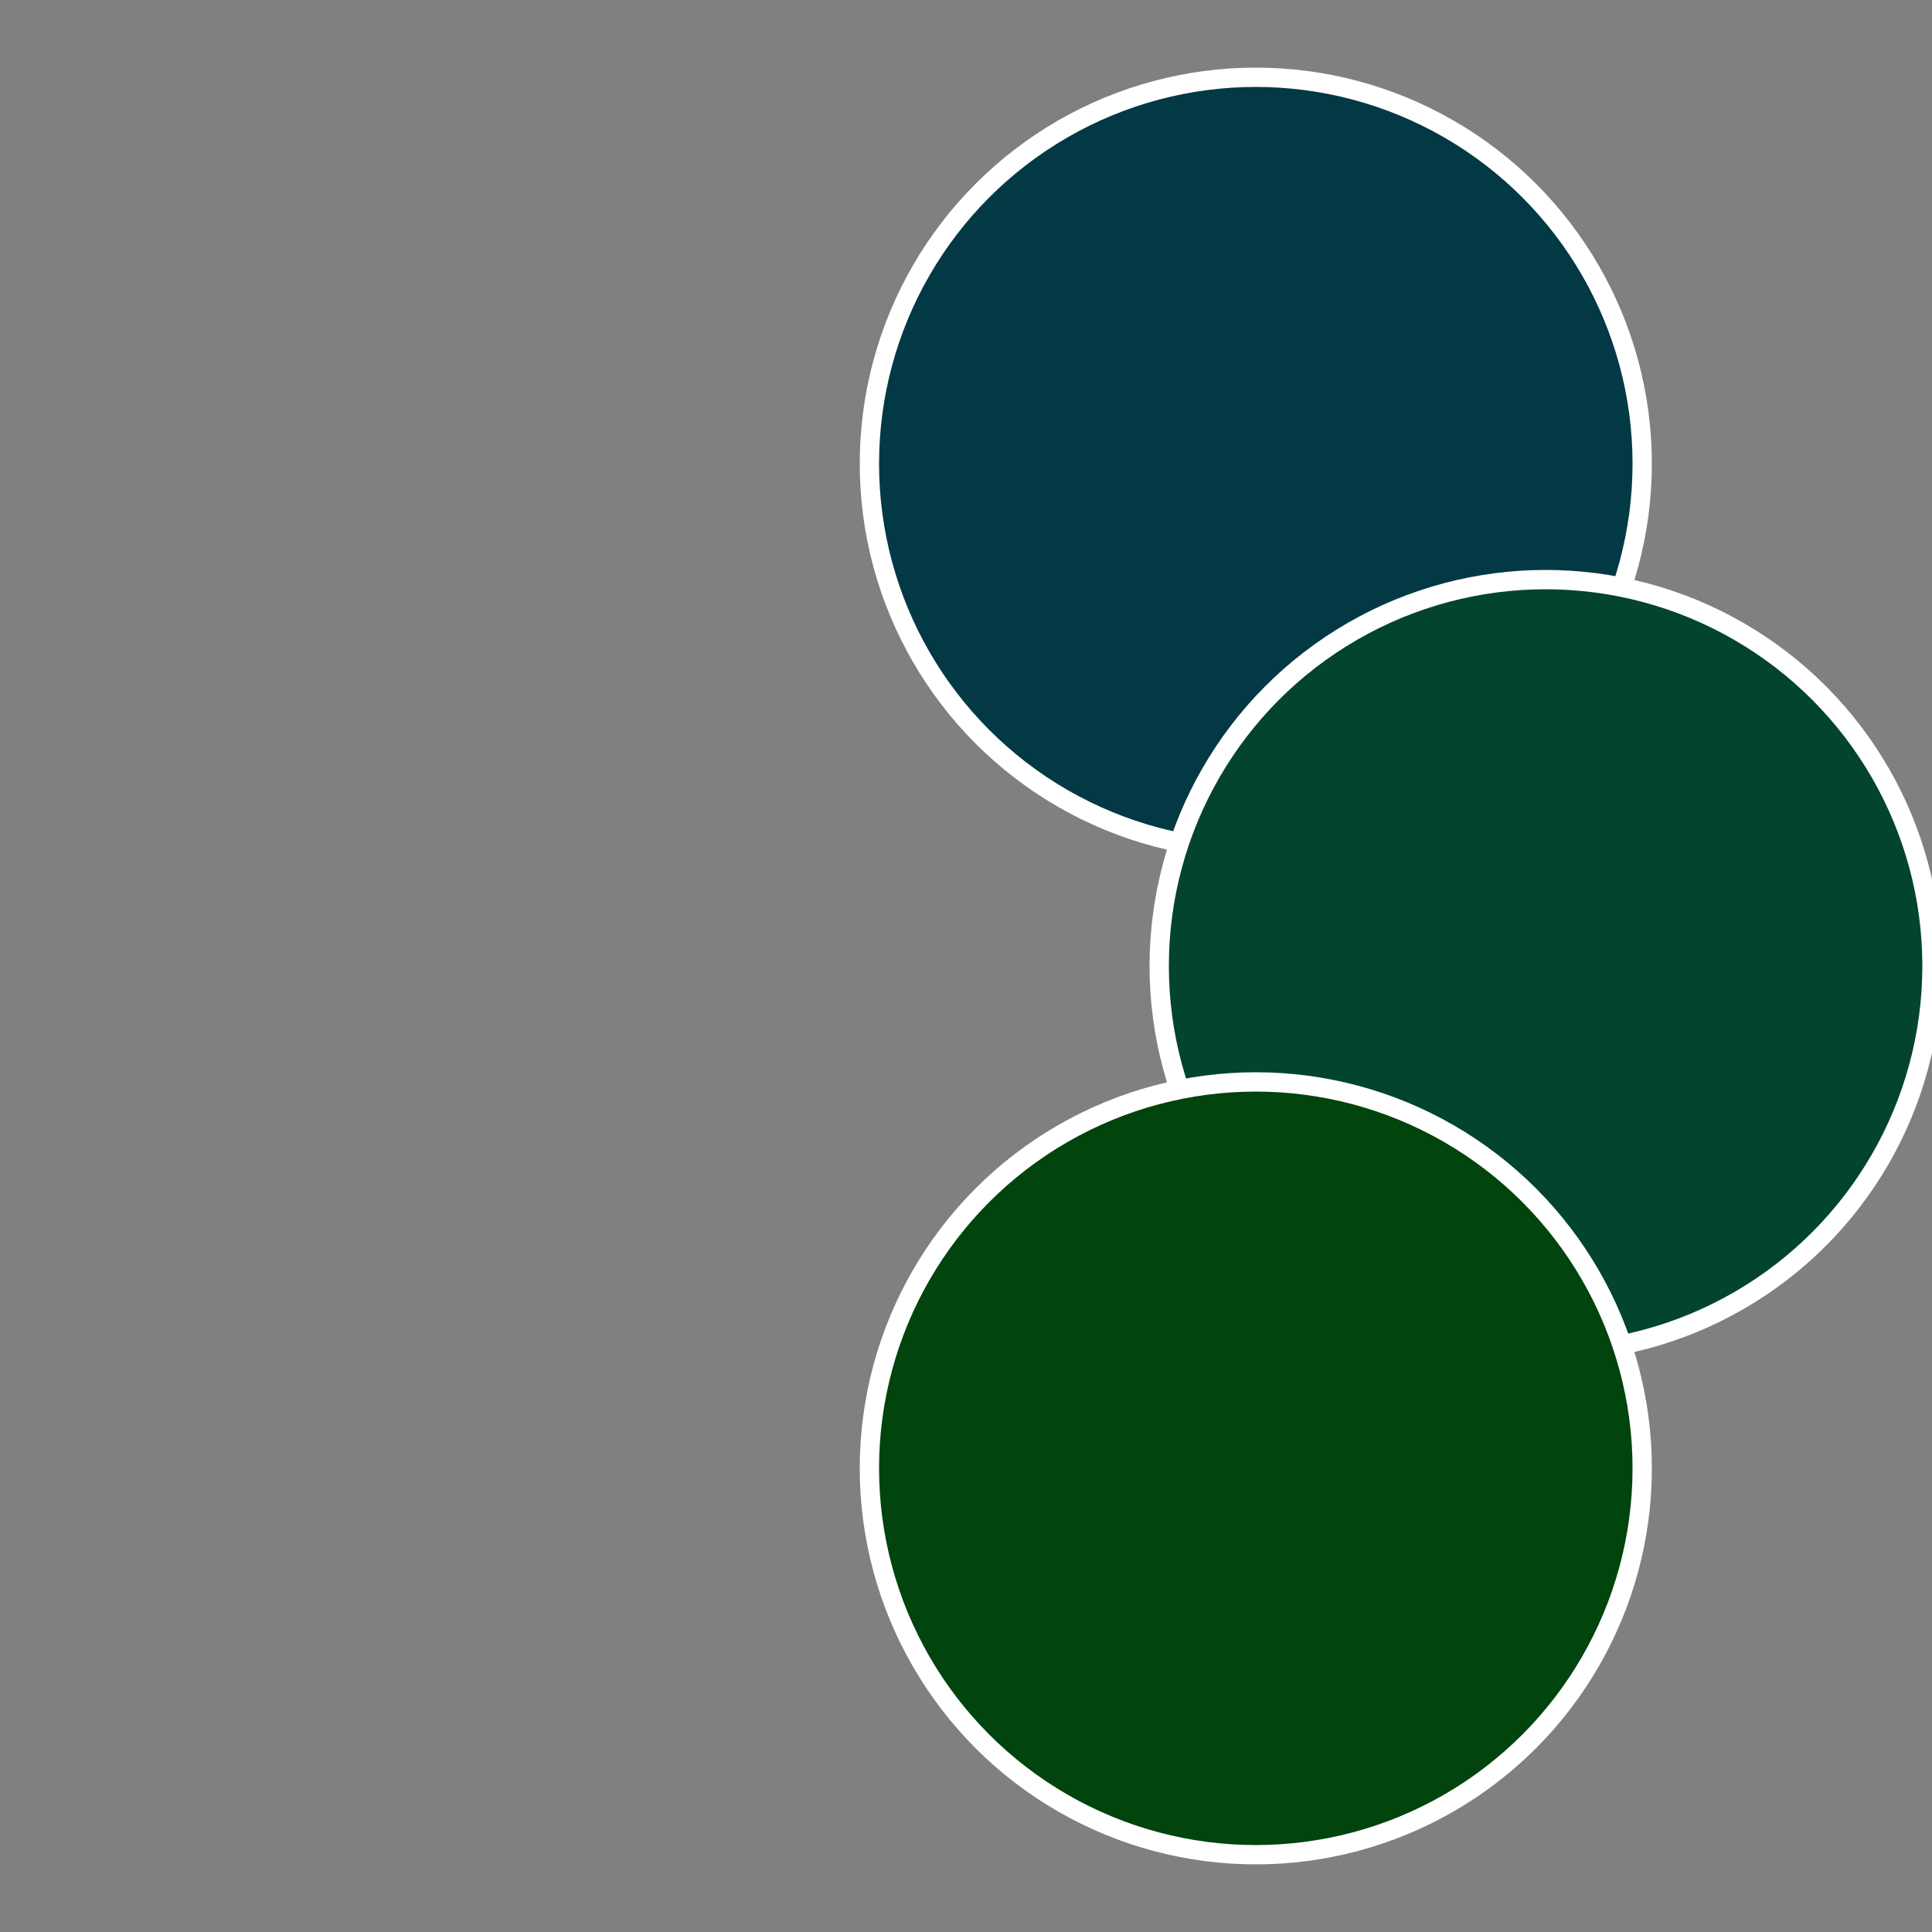
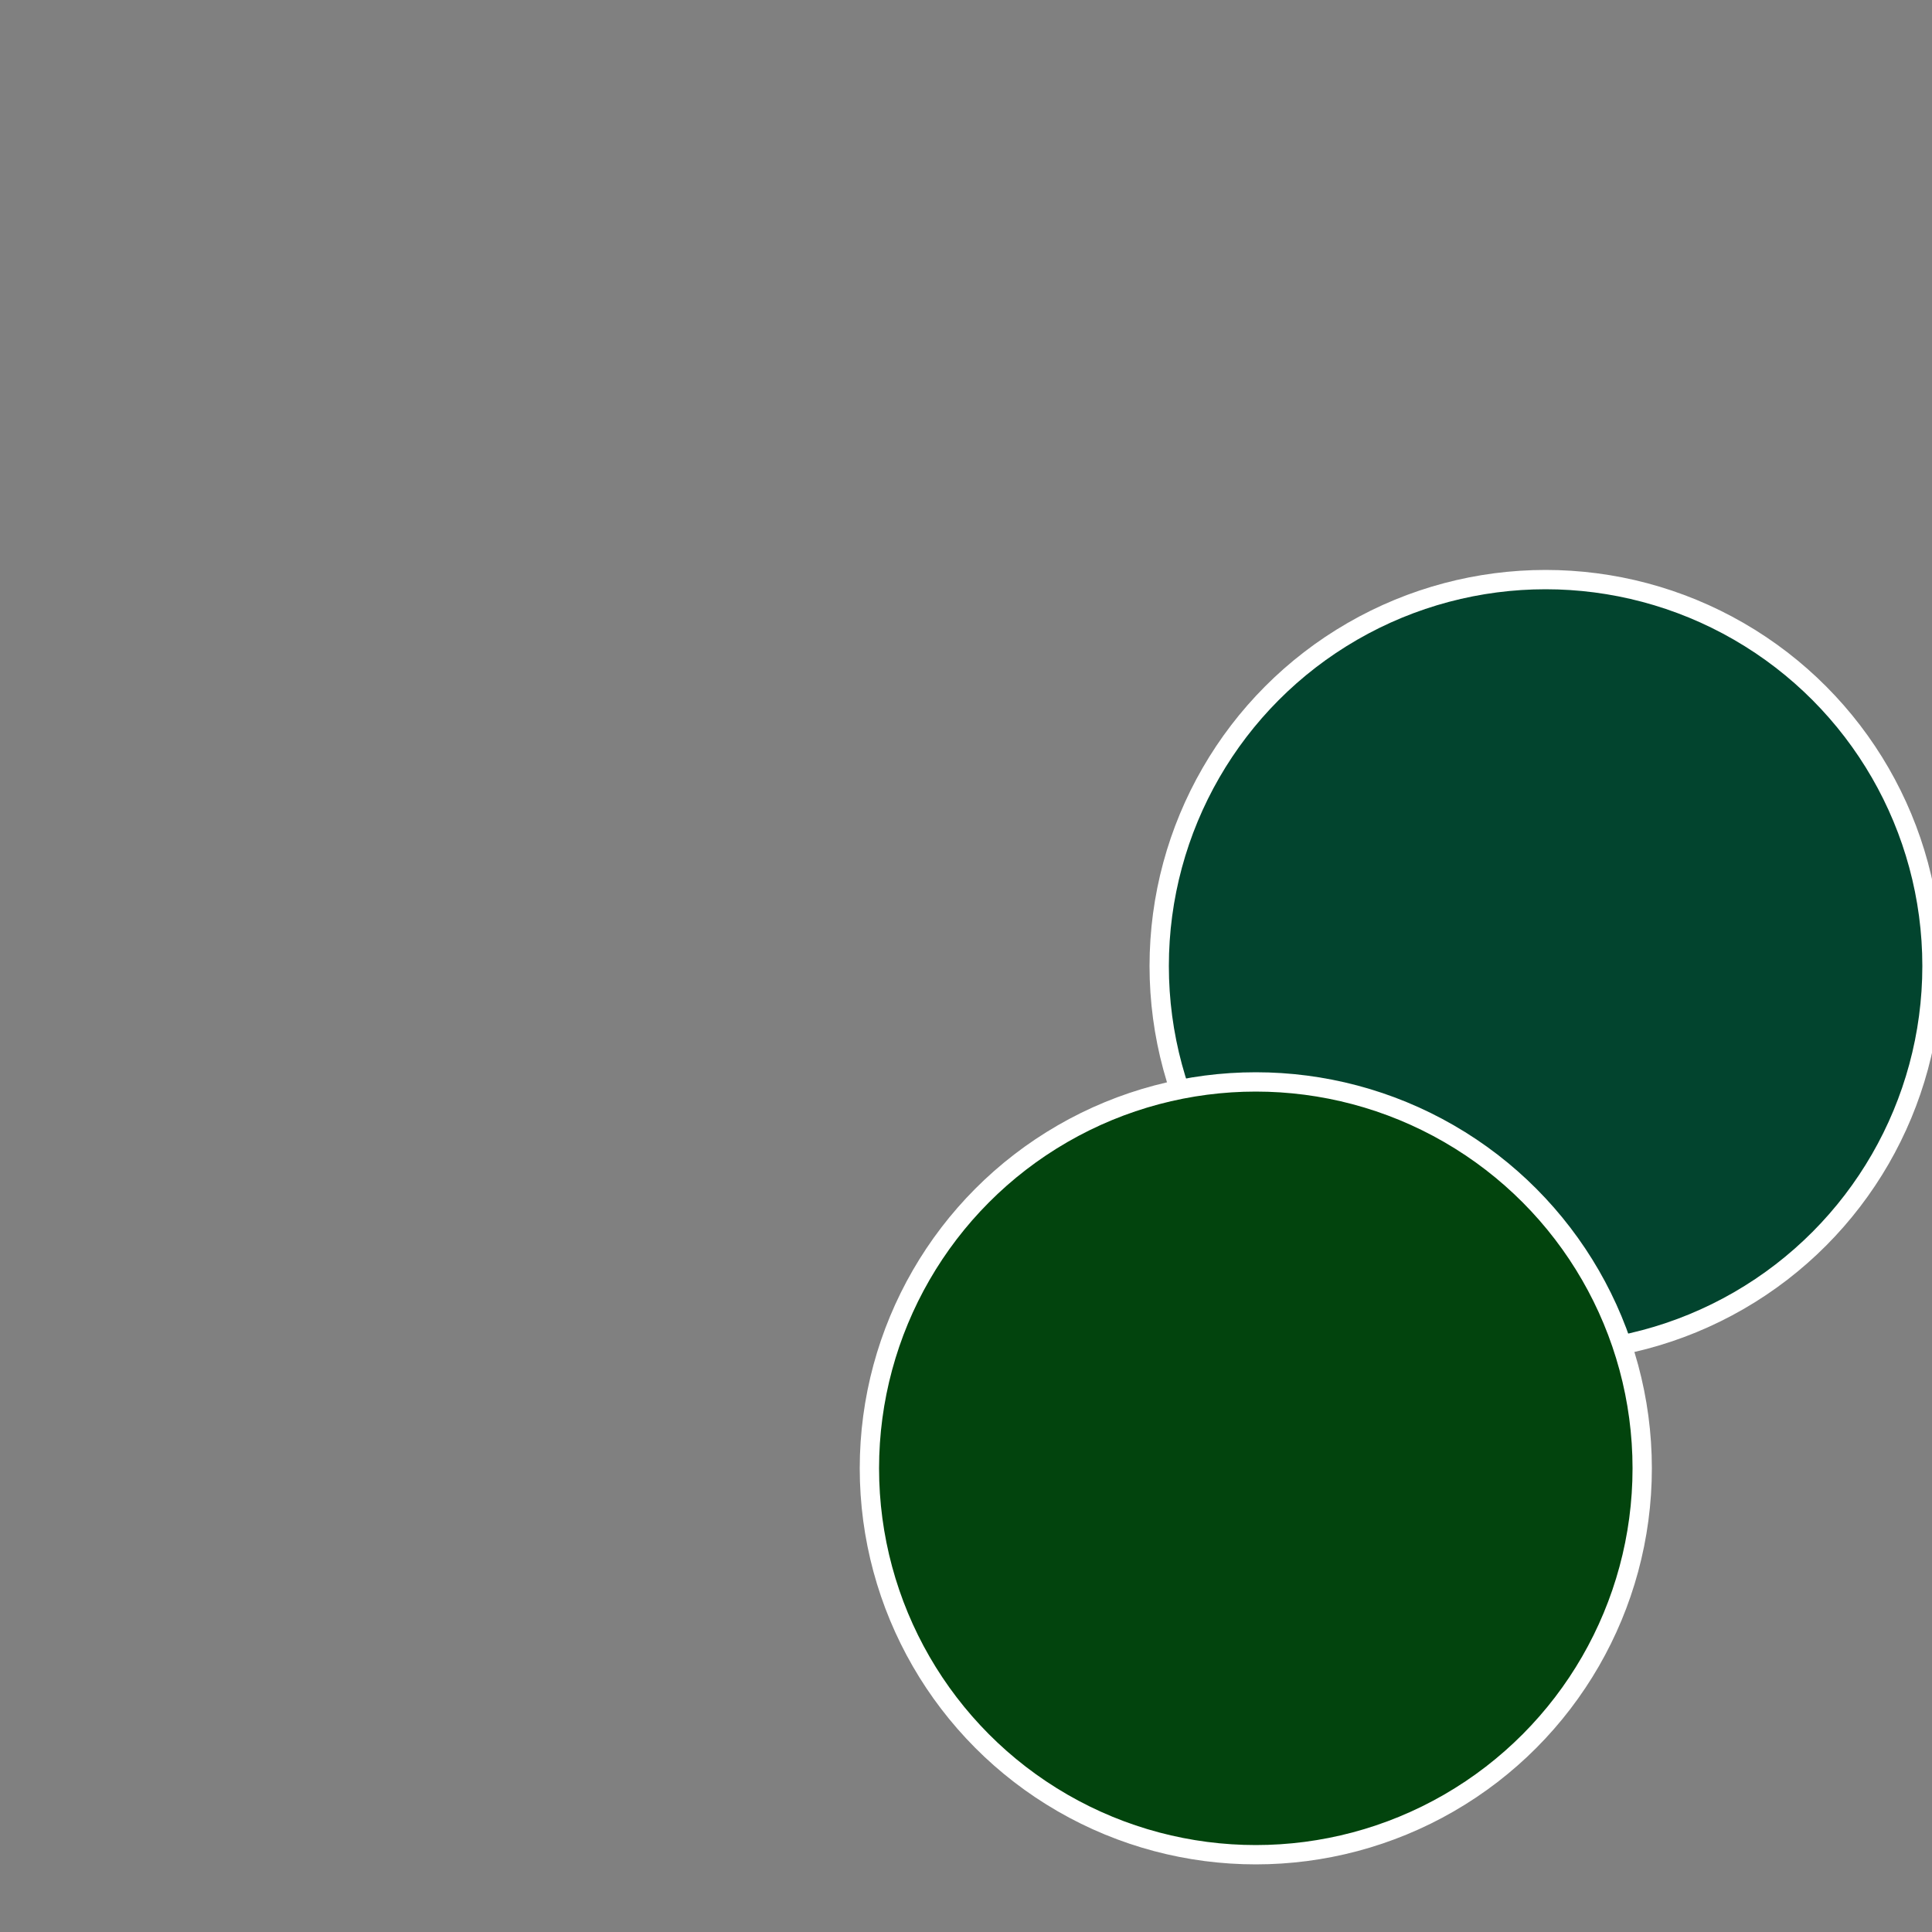
<svg xmlns="http://www.w3.org/2000/svg" width="500" height="500" viewBox="-1 -1 2 2">
  <rect x="-1" y="-1" width="2" height="2" fill="#808080" stroke="none" />
-   <circle cx="0.3" cy="-0.52" r="0.4" fill="#023944" stroke="#fff" stroke-width="1%" />
  <circle cx="0.6" cy="0" r="0.4" fill="#02442e" stroke="#fff" stroke-width="1%" />
  <circle cx="0.3" cy="0.52" r="0.4" fill="#02440d" stroke="#fff" stroke-width="1%" />
</svg>